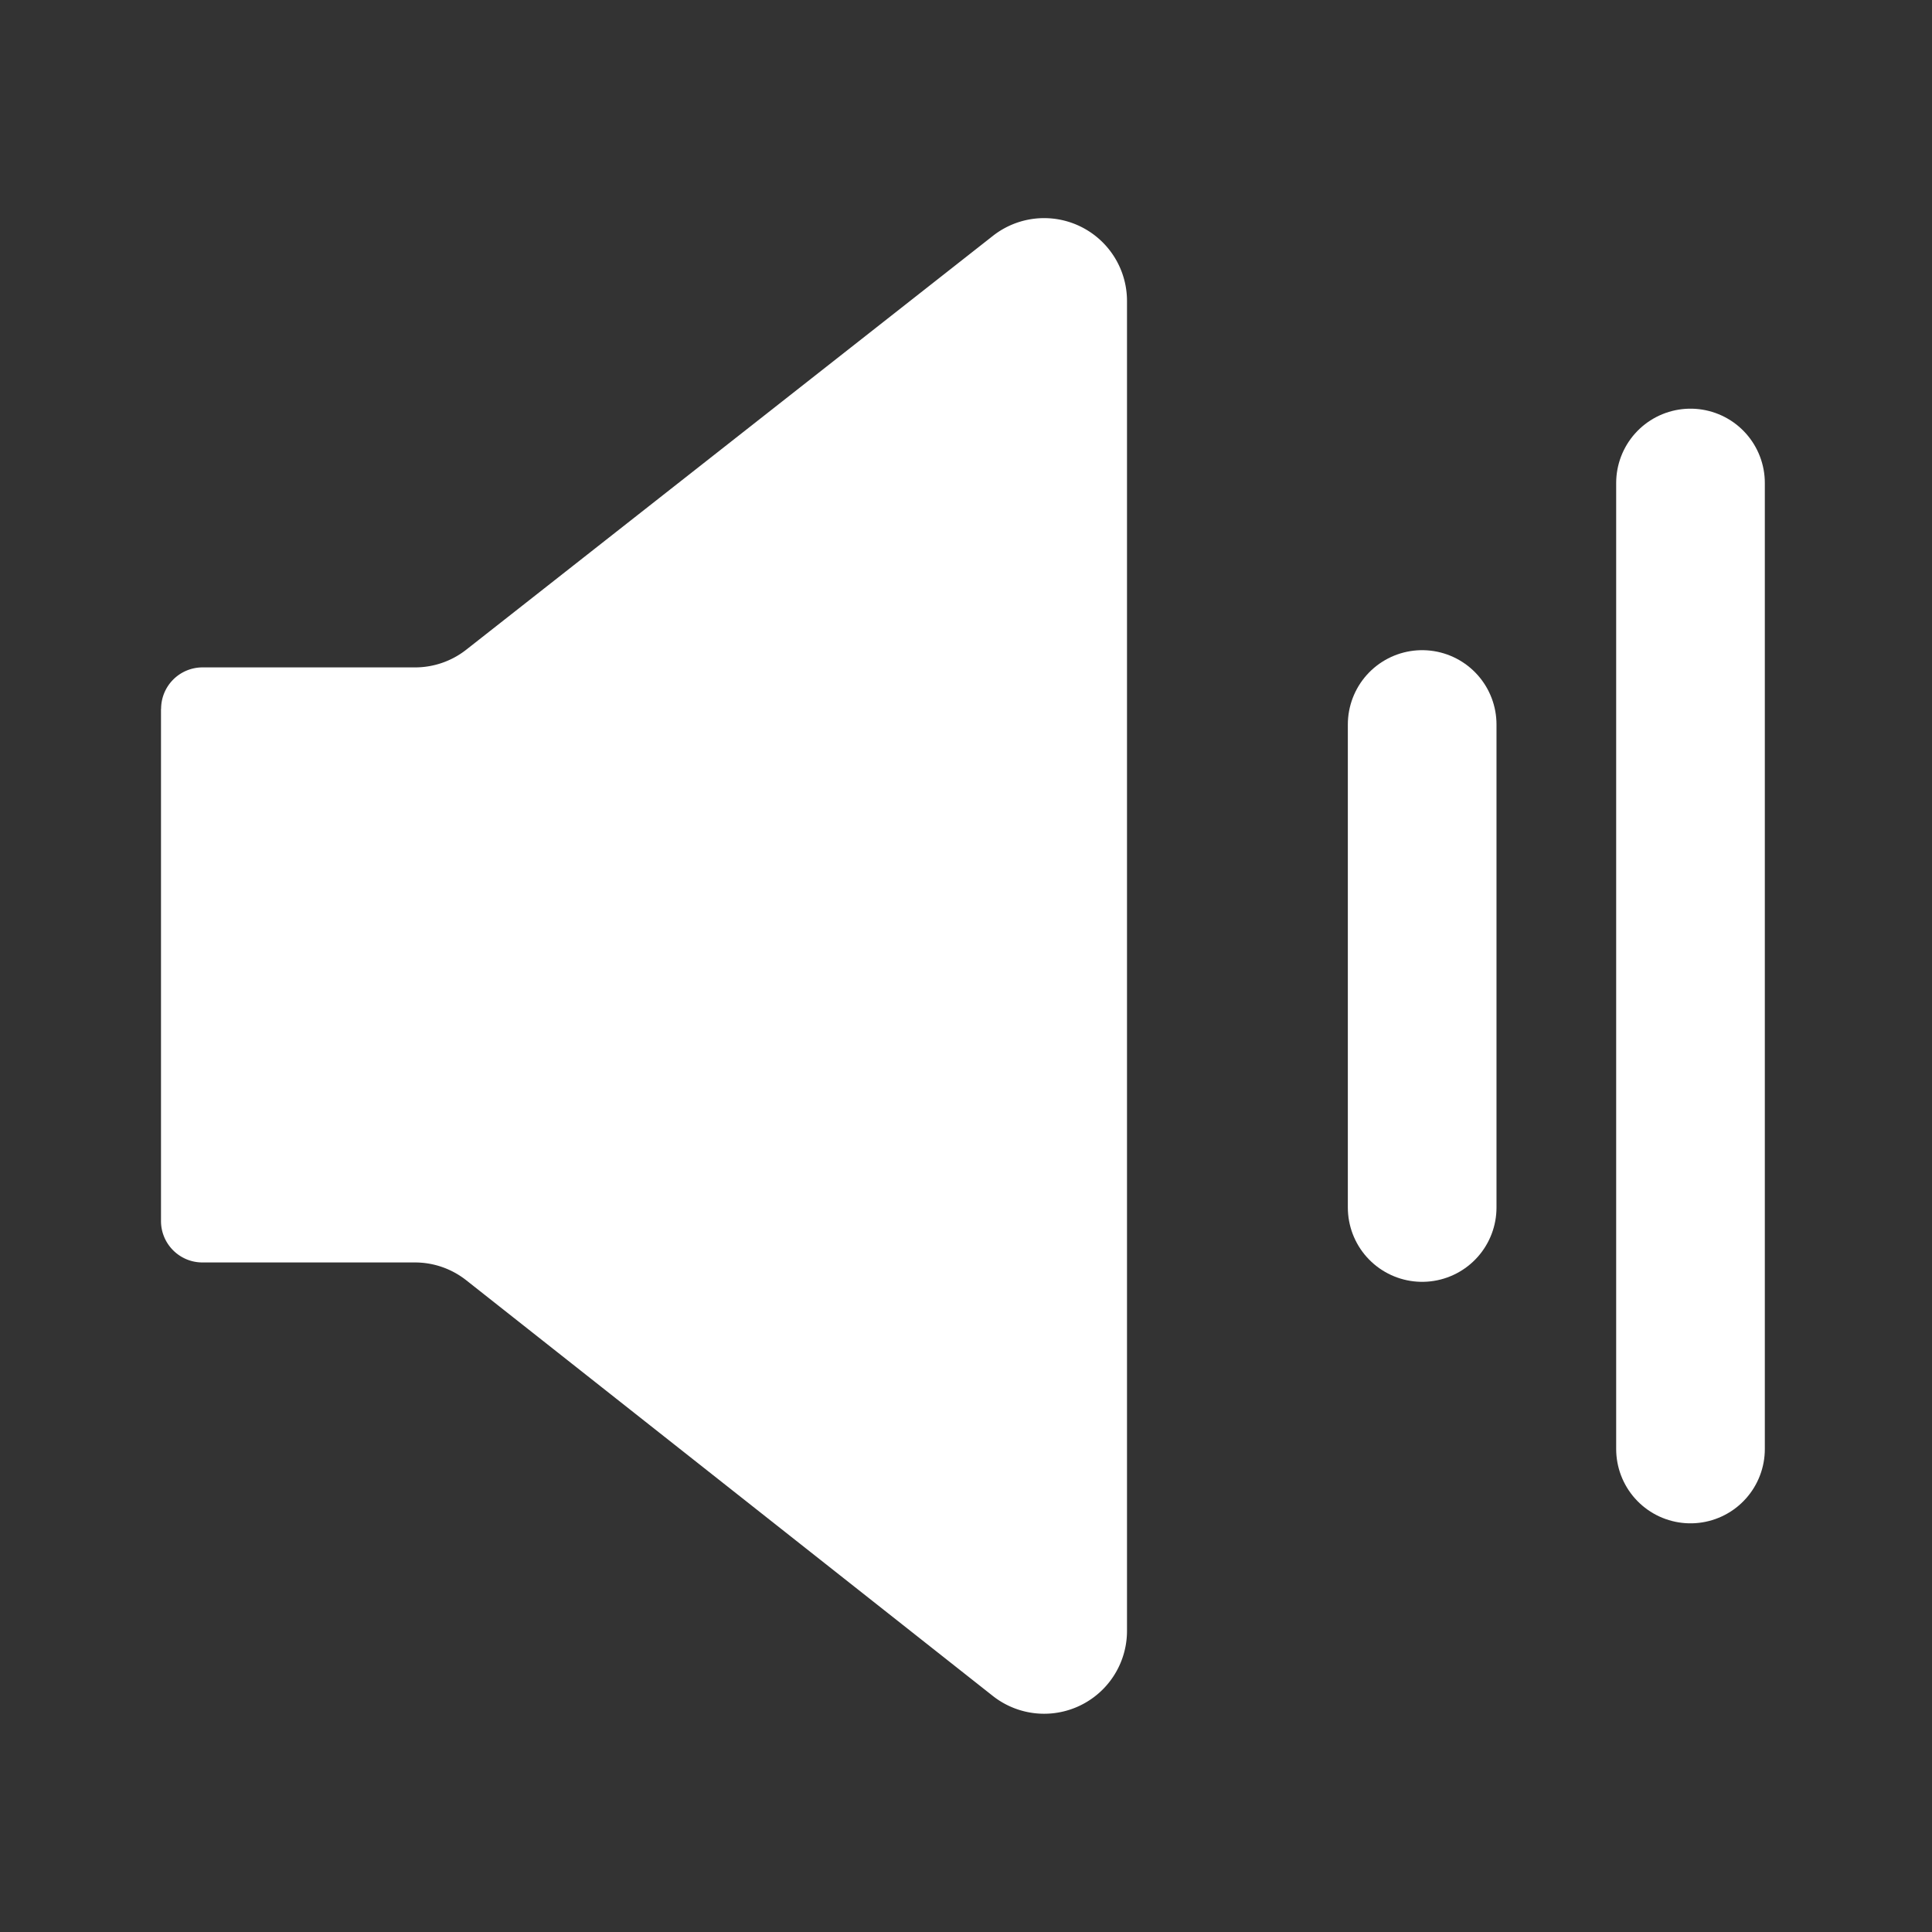
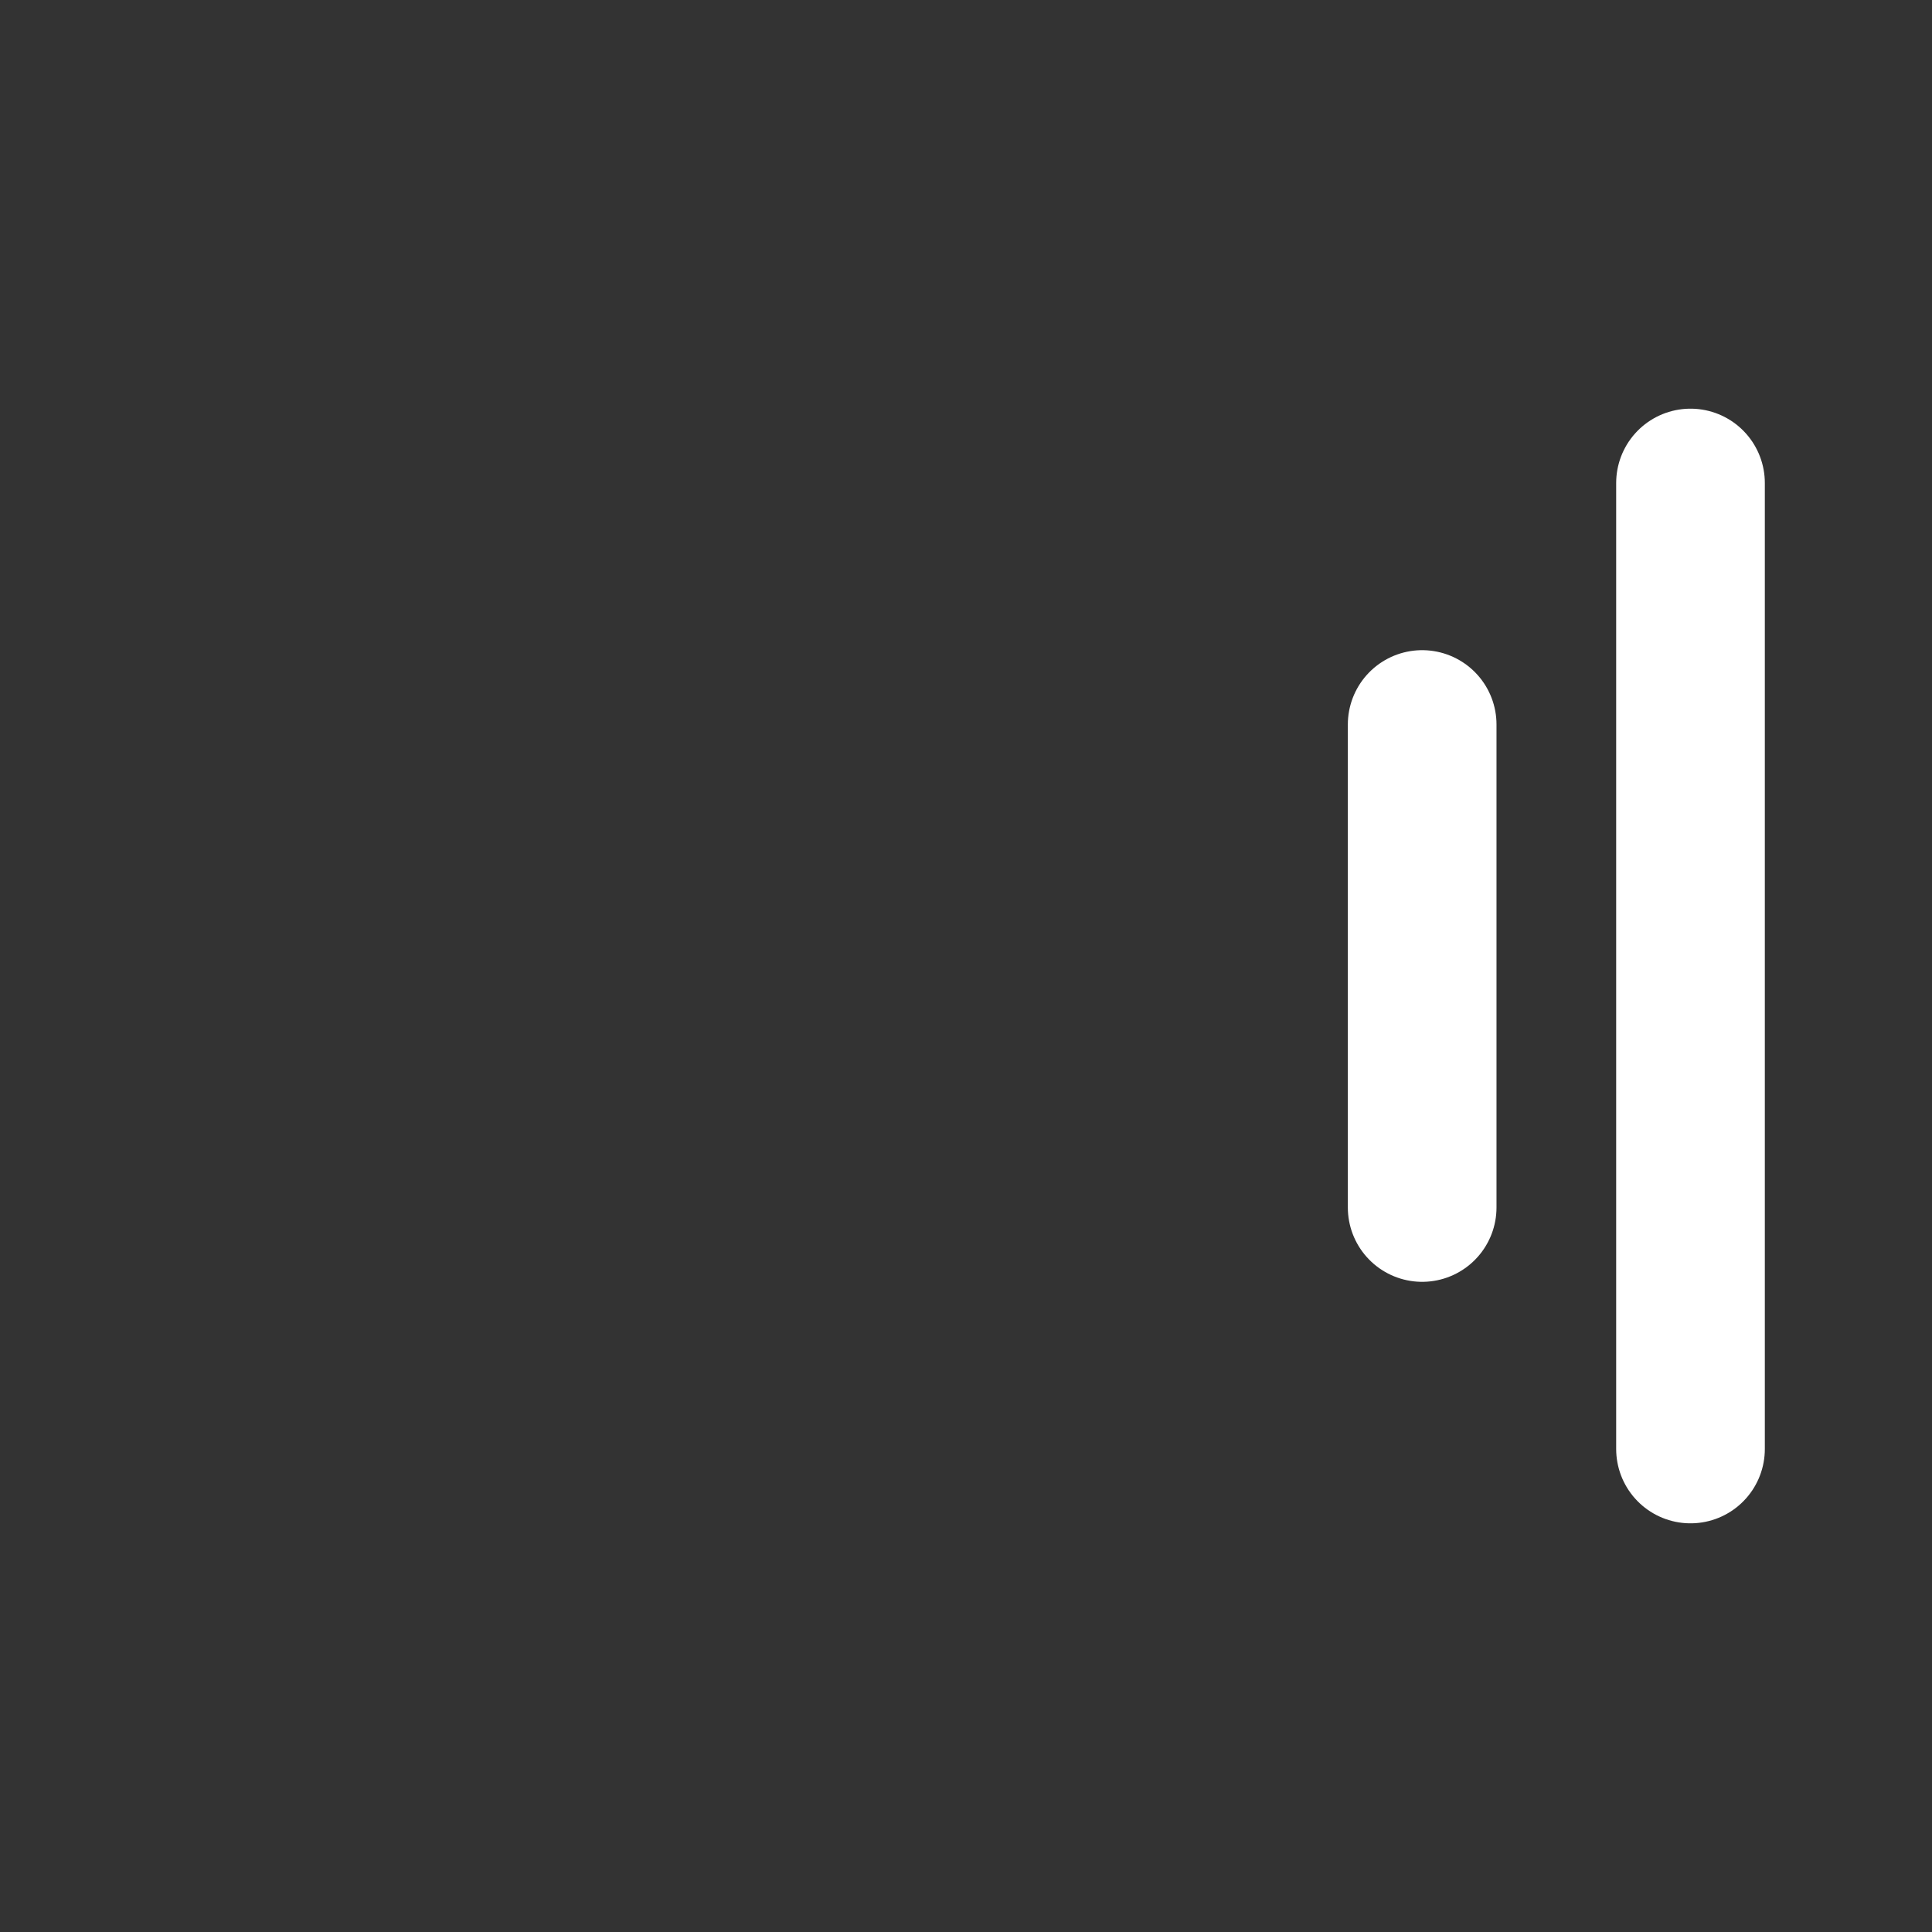
<svg xmlns="http://www.w3.org/2000/svg" width="18" height="18" viewBox="0 0 18 18">
  <rect x="0" y="0" width="18" height="18" fill="#333333" stroke="none" />
  <g fill="none" fill-rule="evenodd">
-     <path fill="#FFF" d="M1.5 6.604v4.772c0 .213.173.386.386.386h1.98c.173 0 .341.058.478.166L9.249 15.8a.772.772 0 0 0 1.251-.606V2.805a.772.772 0 0 0-1.25-.607L4.344 6.053a.772.772 0 0 1-.477.165h-1.98a.386.386 0 0 0-.386.386z" />
    <g stroke="#FFF" stroke-linecap="round" stroke-linejoin="round" stroke-width="1.385">
      <path d="M13.25 6.75v4.5M15.75 4.5v9" />
    </g>
  </g>
</svg>